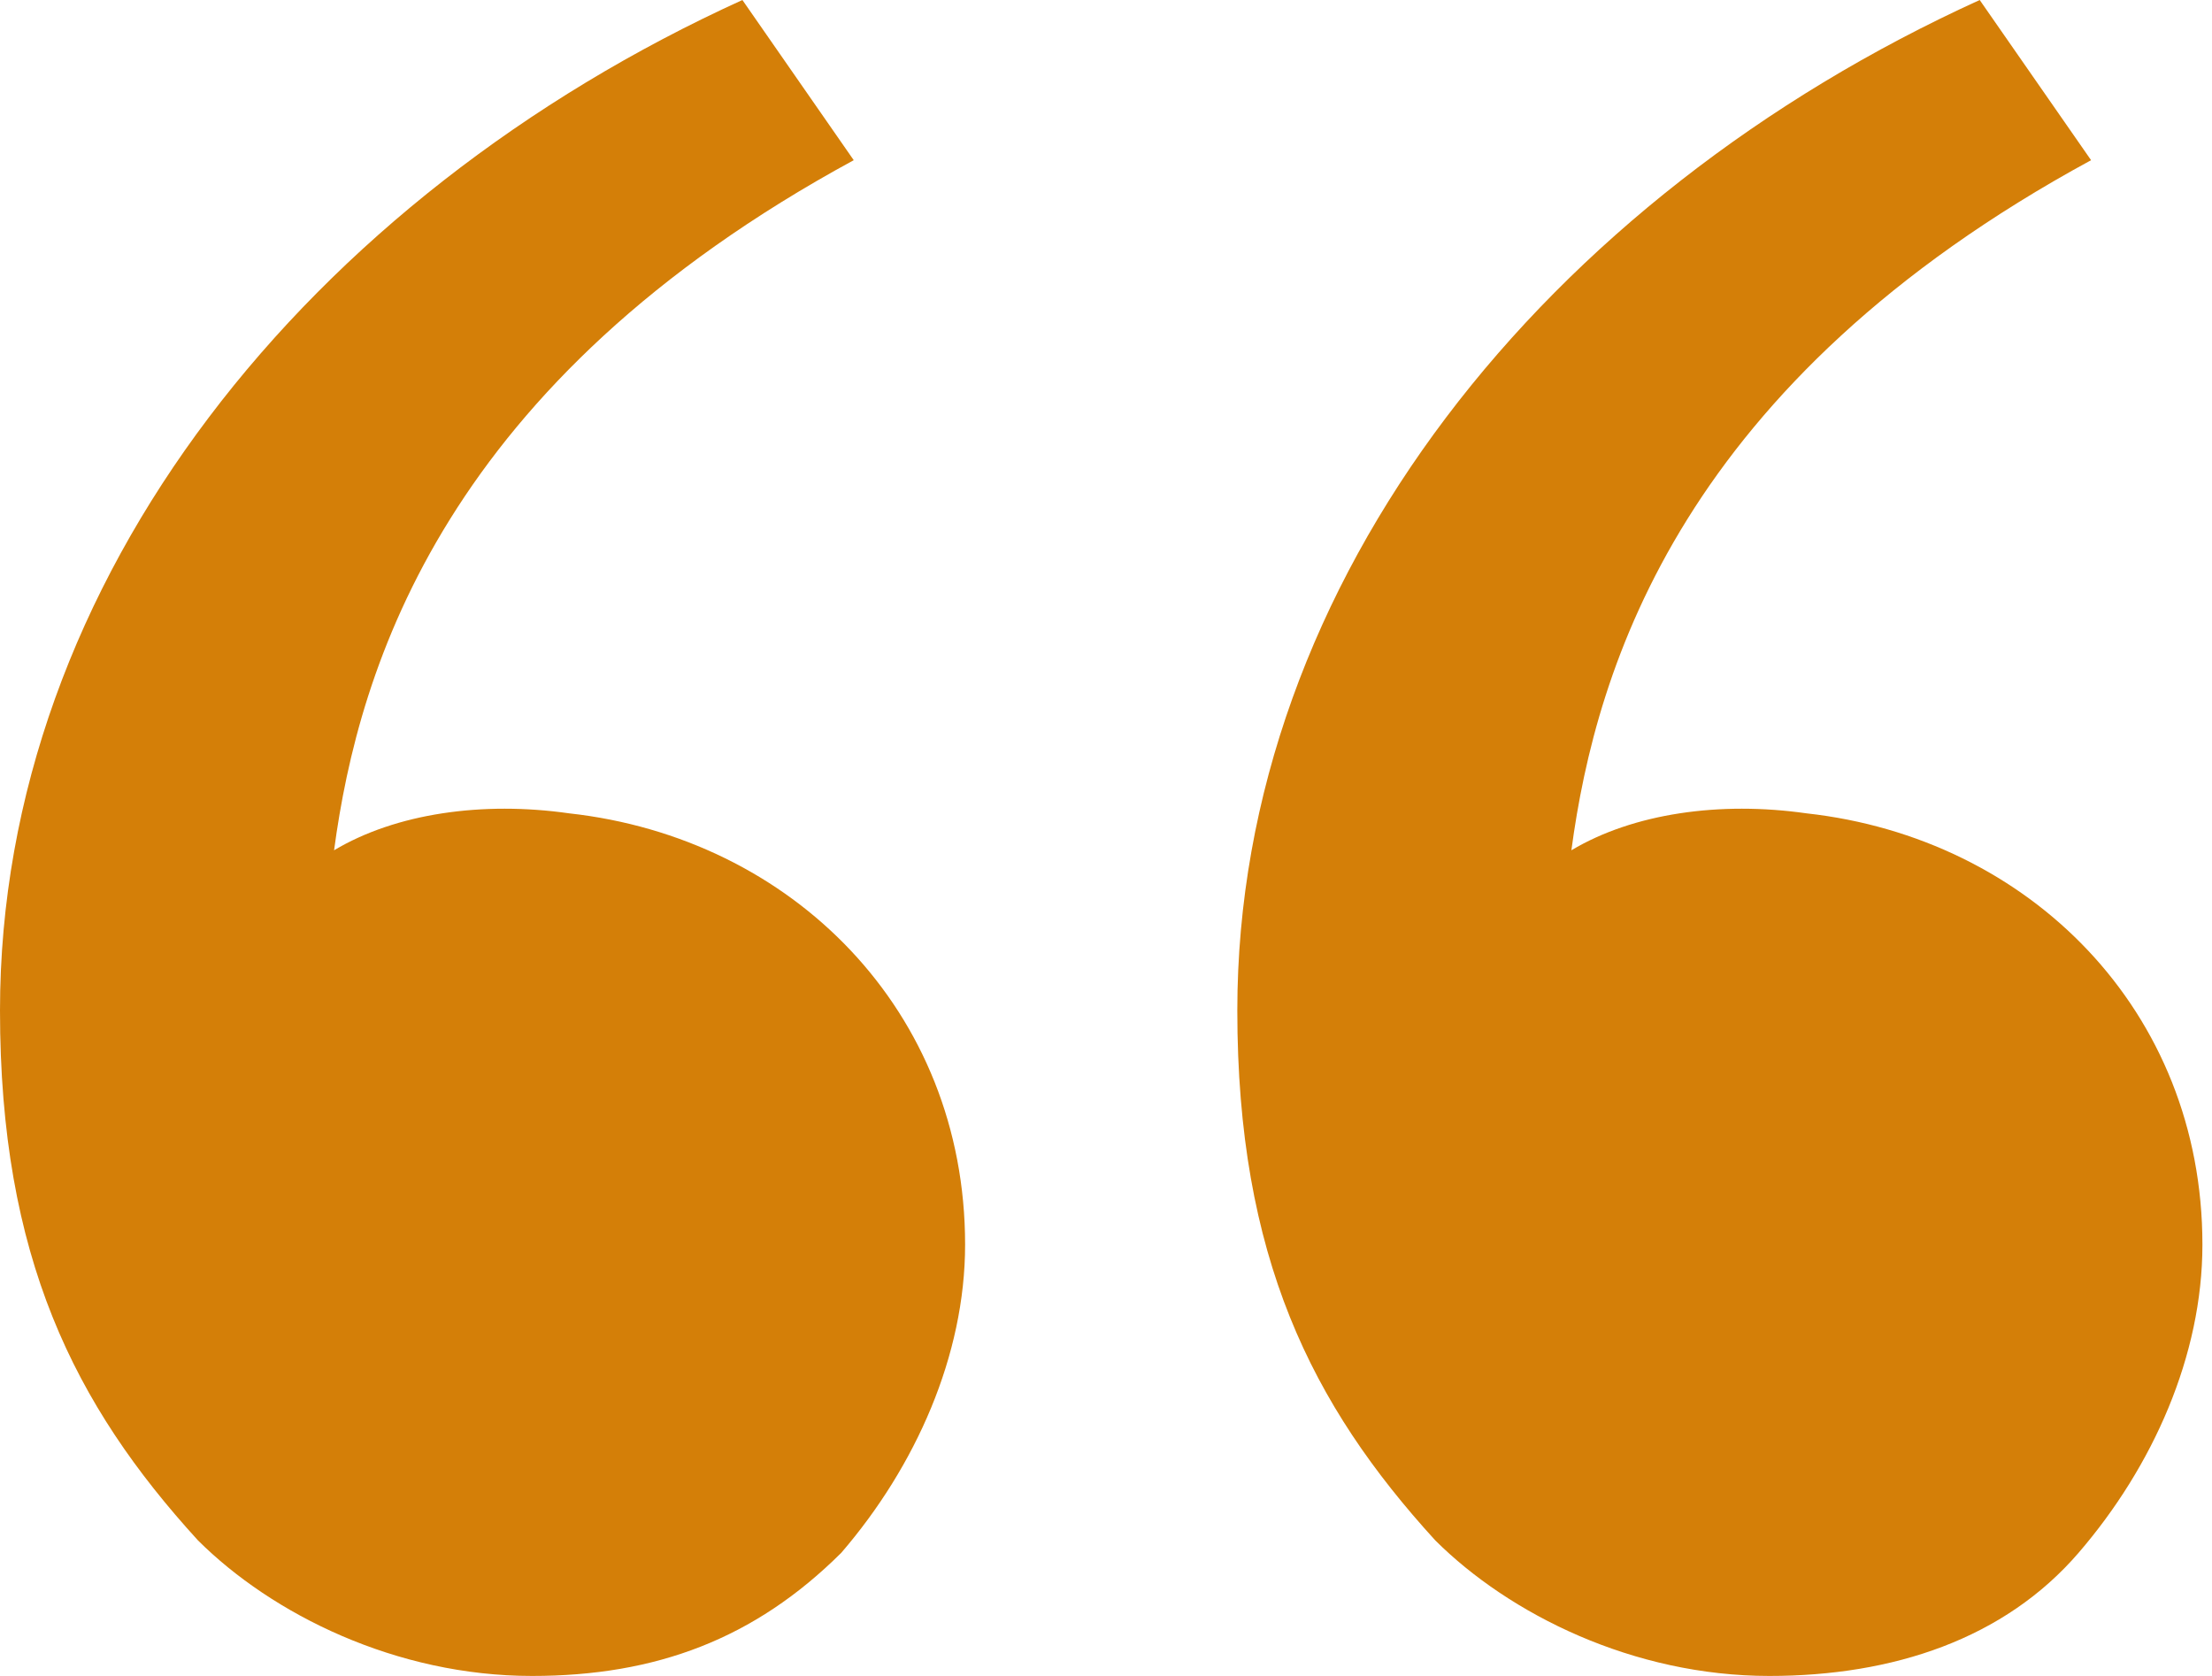
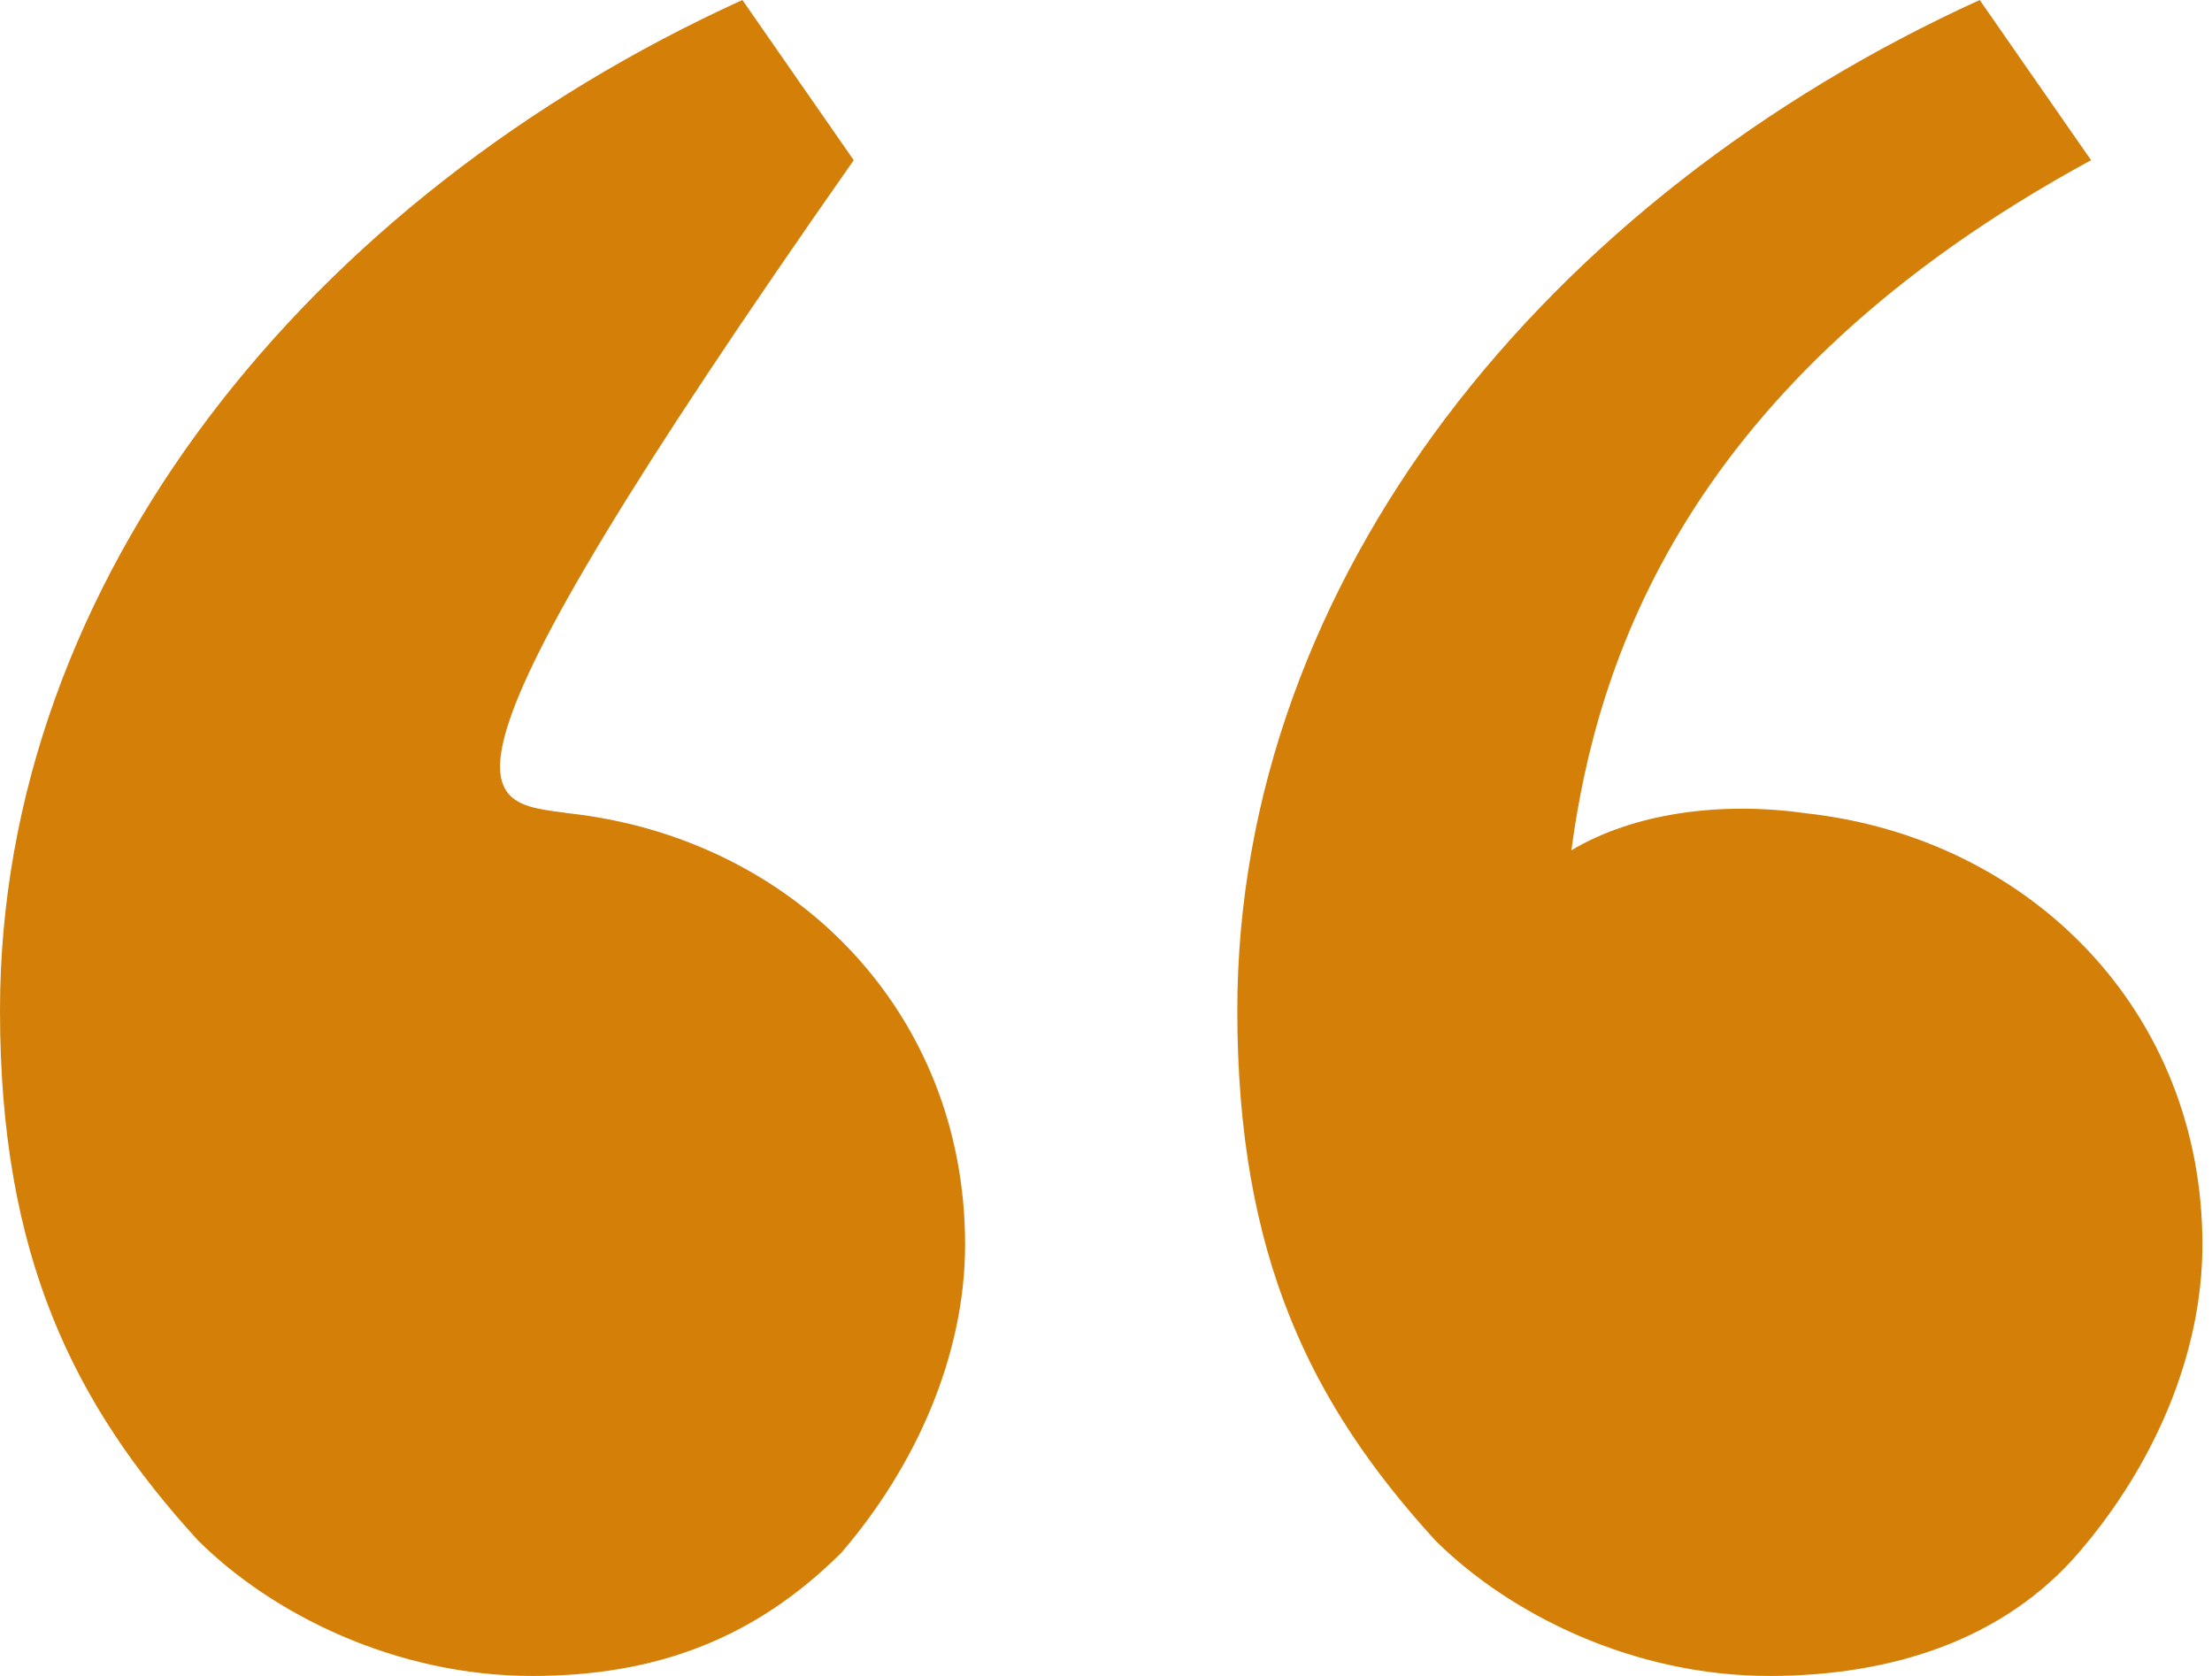
<svg xmlns="http://www.w3.org/2000/svg" width="66px" height="50px">
-   <path fill-rule="evenodd" fill="rgb(212, 127, 8)" d="M46.886,25.367 C48.732,24.265 51.316,23.897 53.900,24.265 C60.546,25.000 65.714,30.147 65.714,37.132 C65.714,40.441 64.238,43.750 62.022,46.323 C59.807,48.897 56.485,50.000 52.793,50.000 C48.732,50.000 45.040,48.161 42.825,45.956 C39.133,41.912 36.918,37.500 36.918,30.147 C36.918,17.279 46.148,5.882 59.069,-0.000 L62.392,4.779 C50.209,11.397 47.624,19.853 46.886,25.367 ZM16.982,24.265 C23.628,25.000 28.796,30.147 28.796,37.132 C28.796,40.441 27.319,43.750 25.104,46.323 C22.520,48.897 19.567,50.000 15.875,50.000 C11.814,50.000 8.122,48.161 5.907,45.956 C2.215,41.912 -0.000,37.500 -0.000,30.147 C-0.000,17.279 9.230,5.882 22.151,-0.000 L25.473,4.779 C13.290,11.397 10.706,19.853 9.968,25.367 C11.814,24.265 14.398,23.897 16.982,24.265 Z" />
+   <path fill-rule="evenodd" fill="rgb(212, 127, 8)" d="M46.886,25.367 C48.732,24.265 51.316,23.897 53.900,24.265 C60.546,25.000 65.714,30.147 65.714,37.132 C65.714,40.441 64.238,43.750 62.022,46.323 C59.807,48.897 56.485,50.000 52.793,50.000 C48.732,50.000 45.040,48.161 42.825,45.956 C39.133,41.912 36.918,37.500 36.918,30.147 C36.918,17.279 46.148,5.882 59.069,-0.000 L62.392,4.779 C50.209,11.397 47.624,19.853 46.886,25.367 ZM16.982,24.265 C23.628,25.000 28.796,30.147 28.796,37.132 C28.796,40.441 27.319,43.750 25.104,46.323 C22.520,48.897 19.567,50.000 15.875,50.000 C11.814,50.000 8.122,48.161 5.907,45.956 C2.215,41.912 -0.000,37.500 -0.000,30.147 C-0.000,17.279 9.230,5.882 22.151,-0.000 L25.473,4.779 C11.814,24.265 14.398,23.897 16.982,24.265 Z" />
</svg>